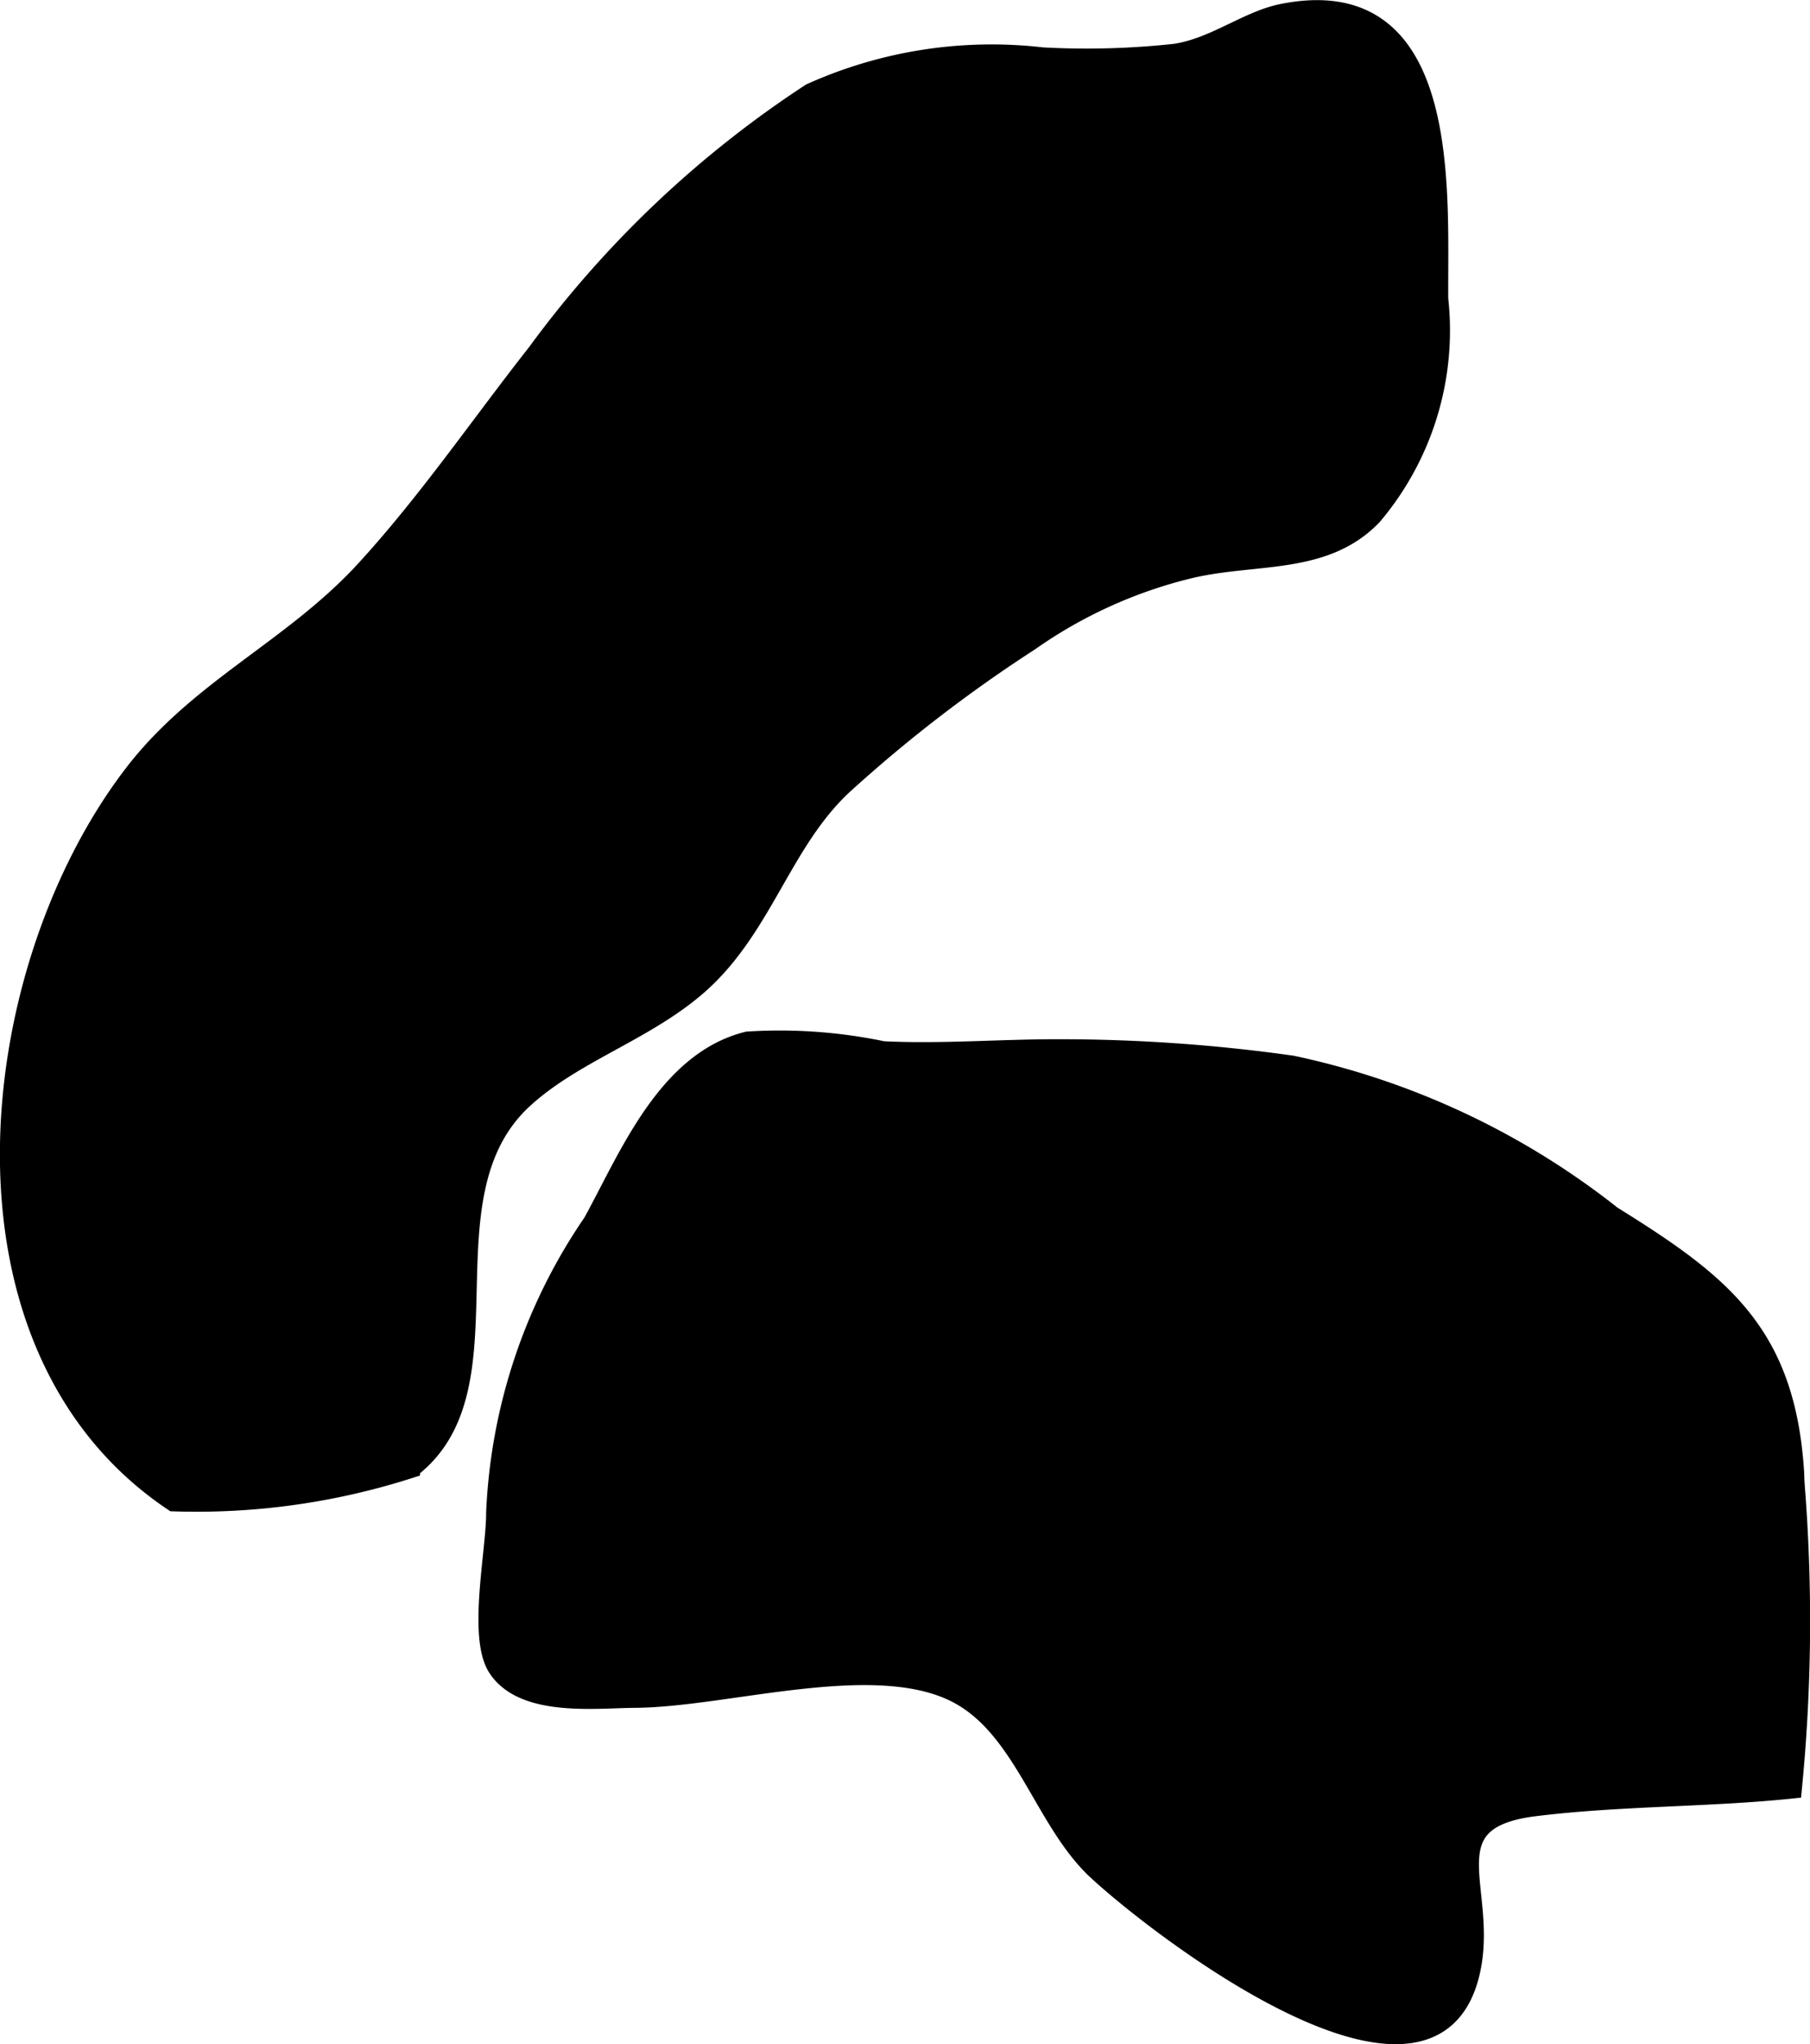
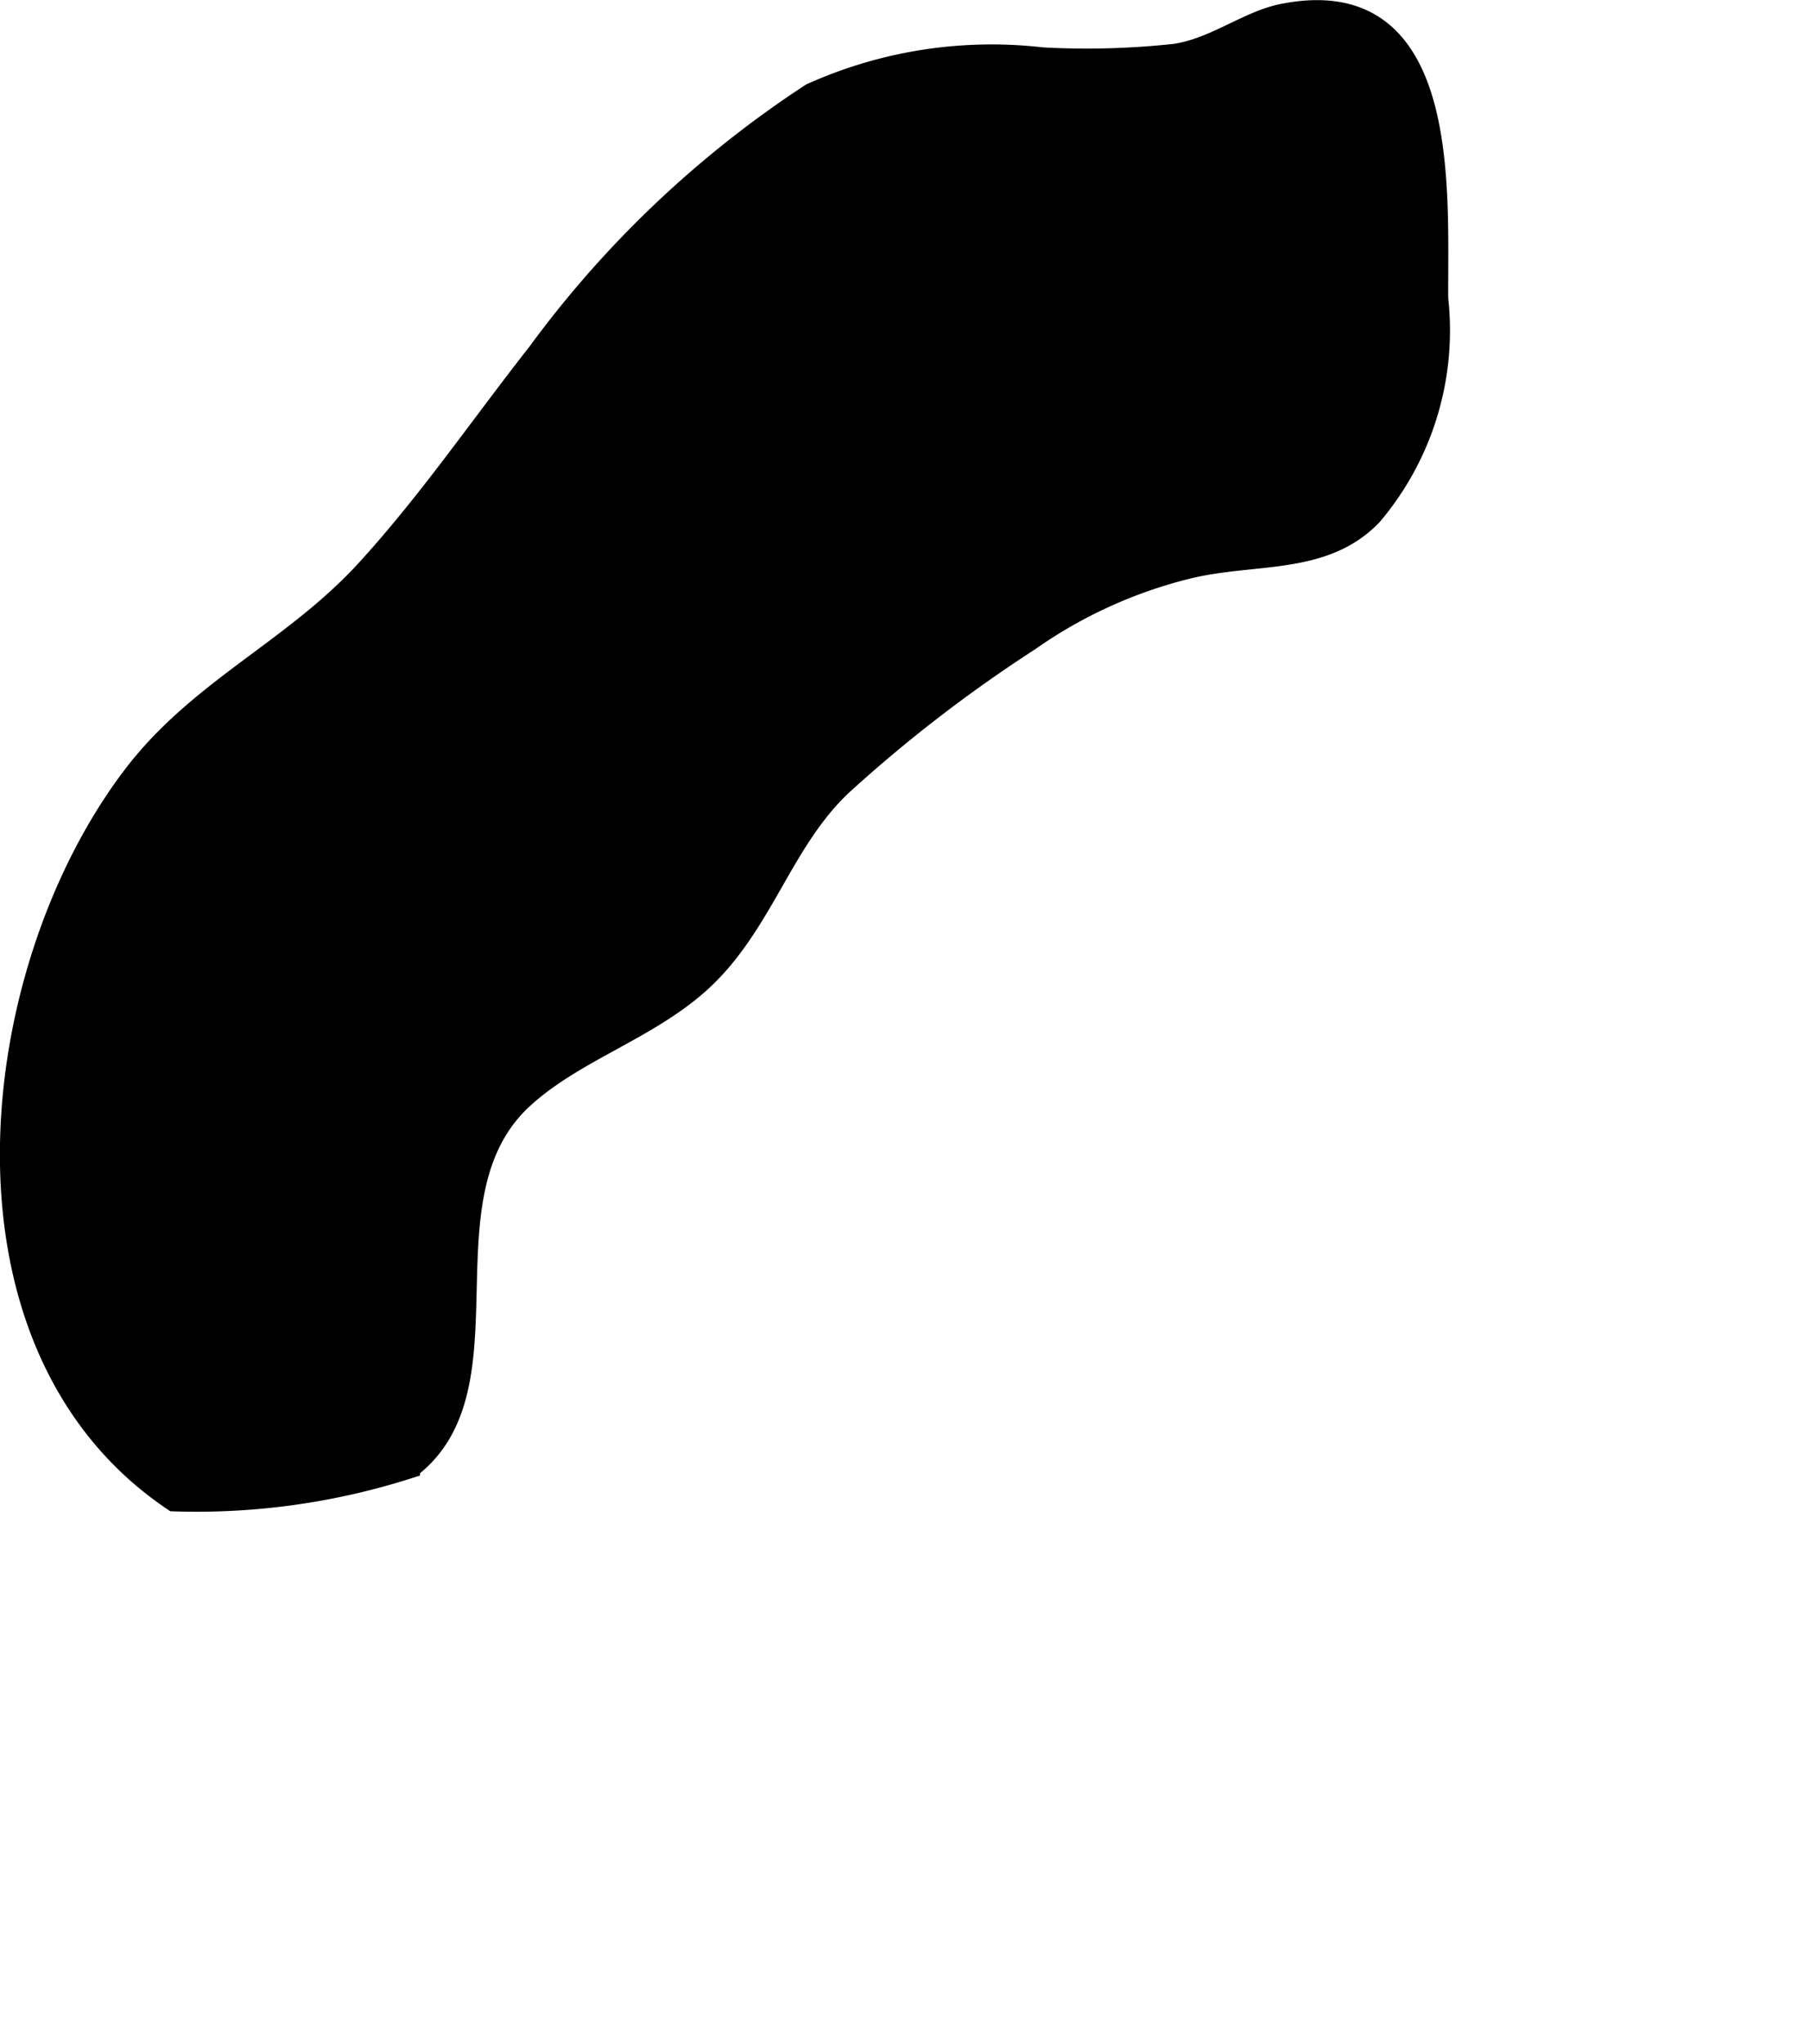
<svg xmlns="http://www.w3.org/2000/svg" version="1.1" width="5.159mm" height="5.824mm" viewBox="0 0 14.625 16.509">
  <defs>
    <style type="text/css">
      .a {
        stroke: #000;
        stroke-miterlimit: 10;
        stroke-width: 0.15px;
        fill-rule: evenodd;
      }
    </style>
  </defs>
-   <path class="a" d="M14.509,12.018a13.832,13.832,0,0,1-.025,2.432c-.666.071-1.393.058-2.085.144-.868.108-.356.677-.519,1.346-.317,1.306-2.475-.331-3.015-.829-.438-.404-.595-1.165-1.15-1.44-.67-.331-1.849.043-2.587.047-.316.002-.897.076-1.109-.245-.167-.249-.014-.948-.016-1.255a4.482,4.482,0,0,1,.784-2.347c.288-.524.597-1.303,1.253-1.465a4.07,4.07,0,0,1,1.095.078c.467.023.935-.016,1.401-.016a13.439,13.439,0,0,1,1.904.132,6.268,6.268,0,0,1,2.587,1.215c.887.551,1.406.953,1.476,2.083C14.504,11.938,14.506,11.978,14.509,12.018Z" />
  <path class="a" d="M6.549.748a3.558,3.558,0,0,1,1.873-.291,6.621,6.621,0,0,0,1.073-.029c.321-.049.582-.266.868-.323,1.386-.276,1.257,1.454,1.264,2.308a2.318,2.318,0,0,1-.535,1.753c-.395.411-.96.301-1.499.435a3.803,3.803,0,0,0-1.272.581,11.557,11.557,0,0,0-1.506,1.159c-.495.46-.644,1.148-1.166,1.611-.429.379-1.006.549-1.416.924-.858.785-.054,2.328-.914,2.986a5.639,5.639,0,0,1-1.919.269c-1.879-1.257-1.544-4.271-.337-5.864.532-.704,1.291-1.019,1.883-1.662.506-.551.928-1.171,1.389-1.757A8.532,8.532,0,0,1,6.549.748Z" />
</svg>